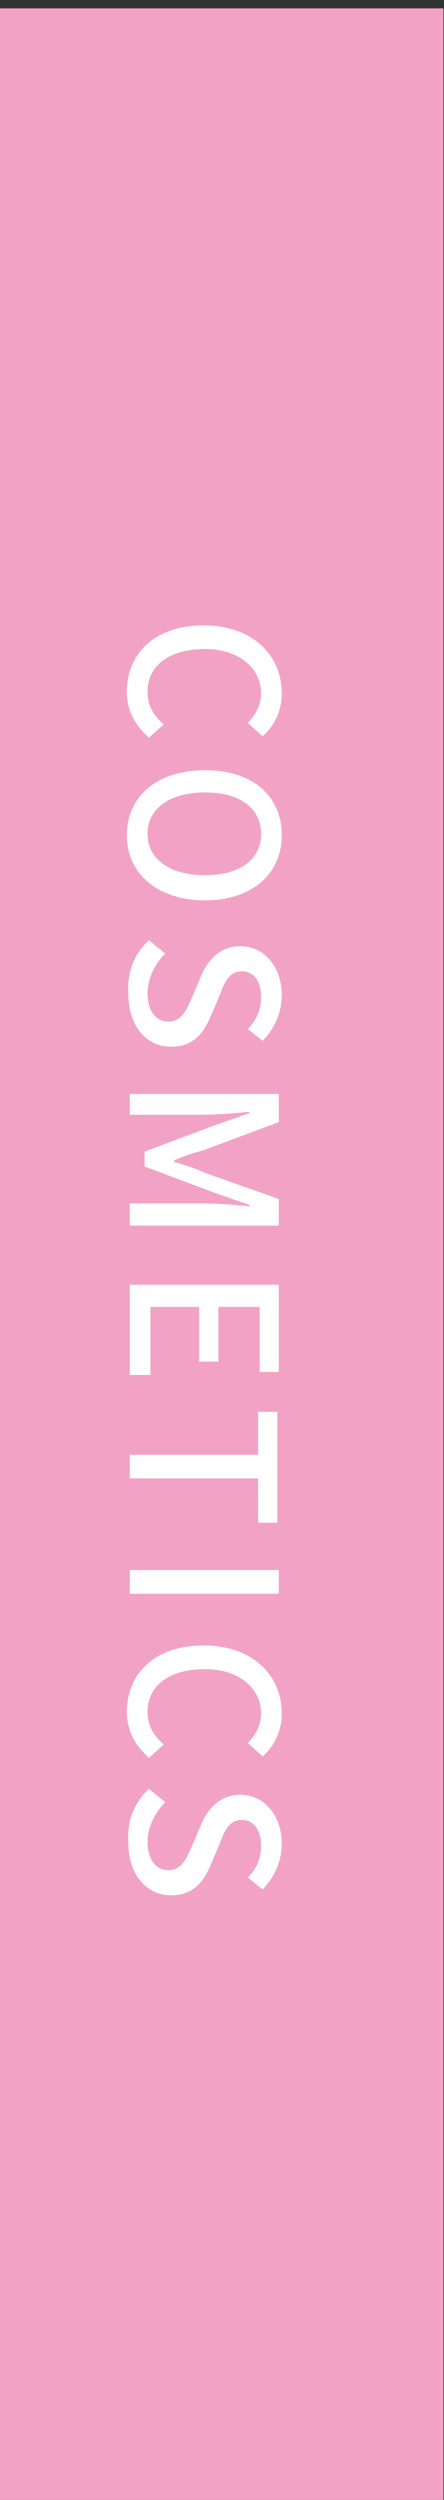
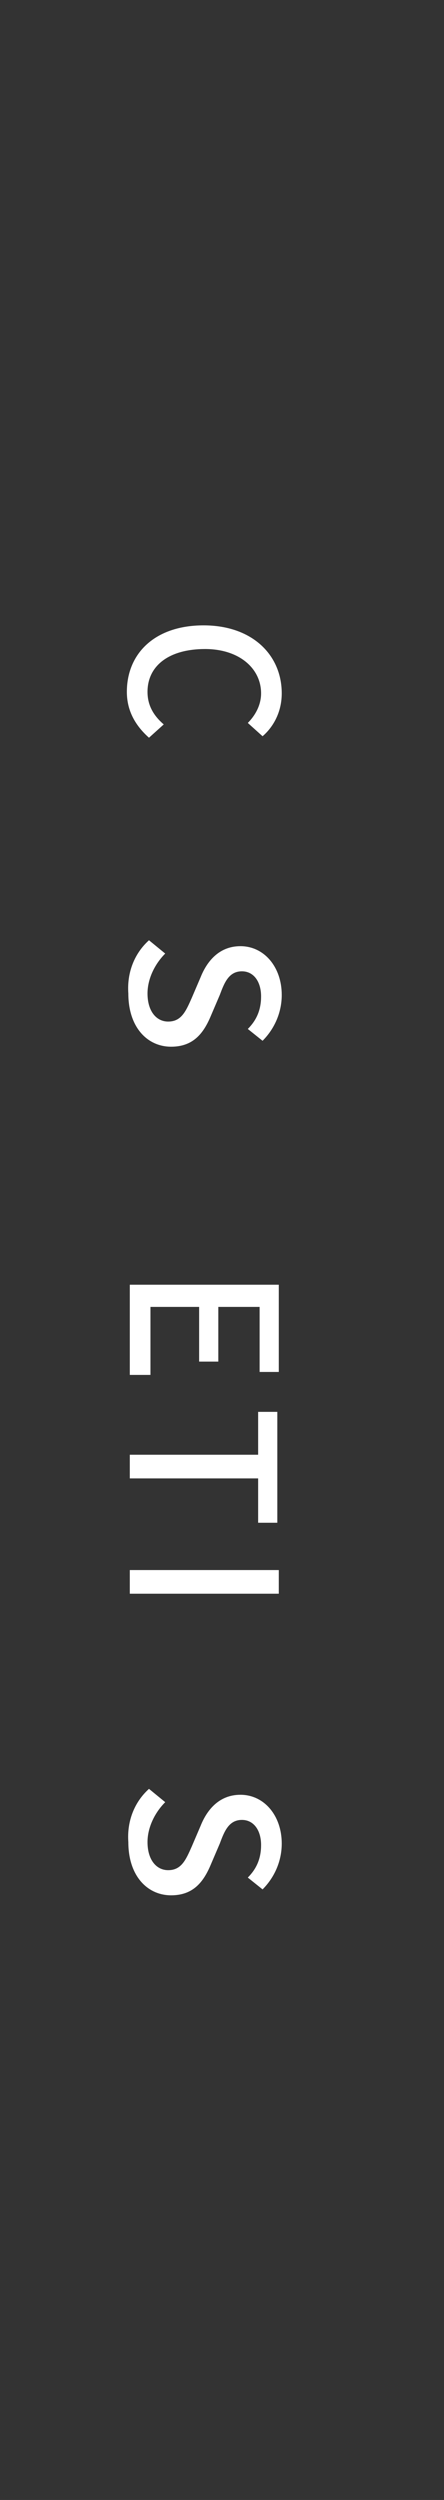
<svg xmlns="http://www.w3.org/2000/svg" version="1.1" id="圖層_1" x="0px" y="0px" viewBox="0 0 30.1 169.1" style="enable-background:new 0 0 30.1 169.1;" xml:space="preserve">
  <rect x="0" y="0" width="30.1" height="169.1" fill="#333333" stroke="none" />
  <style type="text/css">
	.st0{fill:#F2A3C5;}
	.st1{fill:#FFFFFF;}
</style>
  <g>
-     <rect x="-69.5" y="70.1" transform="matrix(-1.836970e-16 1 -1 -1.836970e-16 100.159 70.068)" class="st0" width="169.1" height="30.1" />
    <g>
      <path class="st1" d="M13.8,42.3c3.3,0,5.3,2,5.3,4.6c0,1.3-0.6,2.3-1.3,2.9l-1-0.9c0.5-0.5,0.9-1.2,0.9-2c0-1.7-1.5-3-3.8-3    c-2.4,0-3.9,1.1-3.9,2.9c0,0.9,0.4,1.6,1.1,2.2l-1,0.9c-0.9-0.8-1.5-1.8-1.5-3.1C8.6,44.2,10.5,42.3,13.8,42.3z" />
-       <path class="st1" d="M13.9,52.1c3.3,0,5.2,1.8,5.2,4.4c0,2.6-2,4.4-5.2,4.4s-5.3-1.8-5.3-4.4C8.6,53.9,10.6,52.1,13.9,52.1z     M13.9,59.2c2.4,0,3.8-1.1,3.8-2.8c0-1.7-1.4-2.8-3.8-2.8c-2.4,0-3.9,1.1-3.9,2.8C10,58.1,11.5,59.2,13.9,59.2z" />
      <path class="st1" d="M10.1,63.6l1.1,0.9c-0.7,0.7-1.2,1.7-1.2,2.7c0,1.2,0.6,1.9,1.4,1.9c0.9,0,1.2-0.7,1.6-1.6l0.6-1.4    c0.4-1,1.2-2.1,2.7-2.1c1.6,0,2.8,1.4,2.8,3.3c0,1.2-0.5,2.3-1.3,3.1l-1-0.8c0.6-0.6,0.9-1.3,0.9-2.2c0-1-0.5-1.7-1.3-1.7    c-0.9,0-1.2,0.8-1.5,1.6l-0.6,1.4c-0.5,1.2-1.2,2.1-2.7,2.1c-1.6,0-2.9-1.3-2.9-3.6C8.6,65.8,9.1,64.5,10.1,63.6z" />
-       <path class="st1" d="M18.9,74.1v1.8l-5.1,1.9c-0.7,0.2-1.4,0.4-2,0.7v0.1c0.7,0.2,1.4,0.4,2,0.7l5.1,1.8v1.8H8.8v-1.5h5    c0.9,0,2.2,0.1,3.1,0.2v-0.1l-2.3-0.8l-4.8-1.8v-1l4.8-1.8l2.3-0.8v-0.1c-0.9,0.1-2.2,0.2-3.1,0.2h-5v-1.4H18.9z" />
      <path class="st1" d="M18.9,86.8v6h-1.3v-4.4h-2.8v3.7h-1.3v-3.7h-3.3V93H8.8v-6.1H18.9z" />
      <path class="st1" d="M17.5,98.5v-3h1.3v7.5h-1.3v-3H8.8v-1.6H17.5z" />
      <path class="st1" d="M18.9,106.2v1.6H8.8v-1.6H18.9z" />
-       <path class="st1" d="M13.8,111.3c3.3,0,5.3,2,5.3,4.6c0,1.3-0.6,2.3-1.3,2.9l-1-0.9c0.5-0.5,0.9-1.2,0.9-2c0-1.7-1.5-3-3.8-3    c-2.4,0-3.9,1.1-3.9,2.9c0,0.9,0.4,1.6,1.1,2.2l-1,0.9c-0.9-0.8-1.5-1.8-1.5-3.1C8.6,113.2,10.5,111.3,13.8,111.3z" />
      <path class="st1" d="M10.1,121l1.1,0.9c-0.7,0.7-1.2,1.7-1.2,2.7c0,1.2,0.6,1.9,1.4,1.9c0.9,0,1.2-0.7,1.6-1.6l0.6-1.4    c0.4-1,1.2-2.1,2.7-2.1c1.6,0,2.8,1.4,2.8,3.3c0,1.2-0.5,2.3-1.3,3.1l-1-0.8c0.6-0.6,0.9-1.3,0.9-2.2c0-1-0.5-1.7-1.3-1.7    c-0.9,0-1.2,0.8-1.5,1.6l-0.6,1.4c-0.5,1.2-1.2,2.1-2.7,2.1c-1.6,0-2.9-1.3-2.9-3.6C8.6,123.2,9.1,121.9,10.1,121z" />
    </g>
  </g>
</svg>